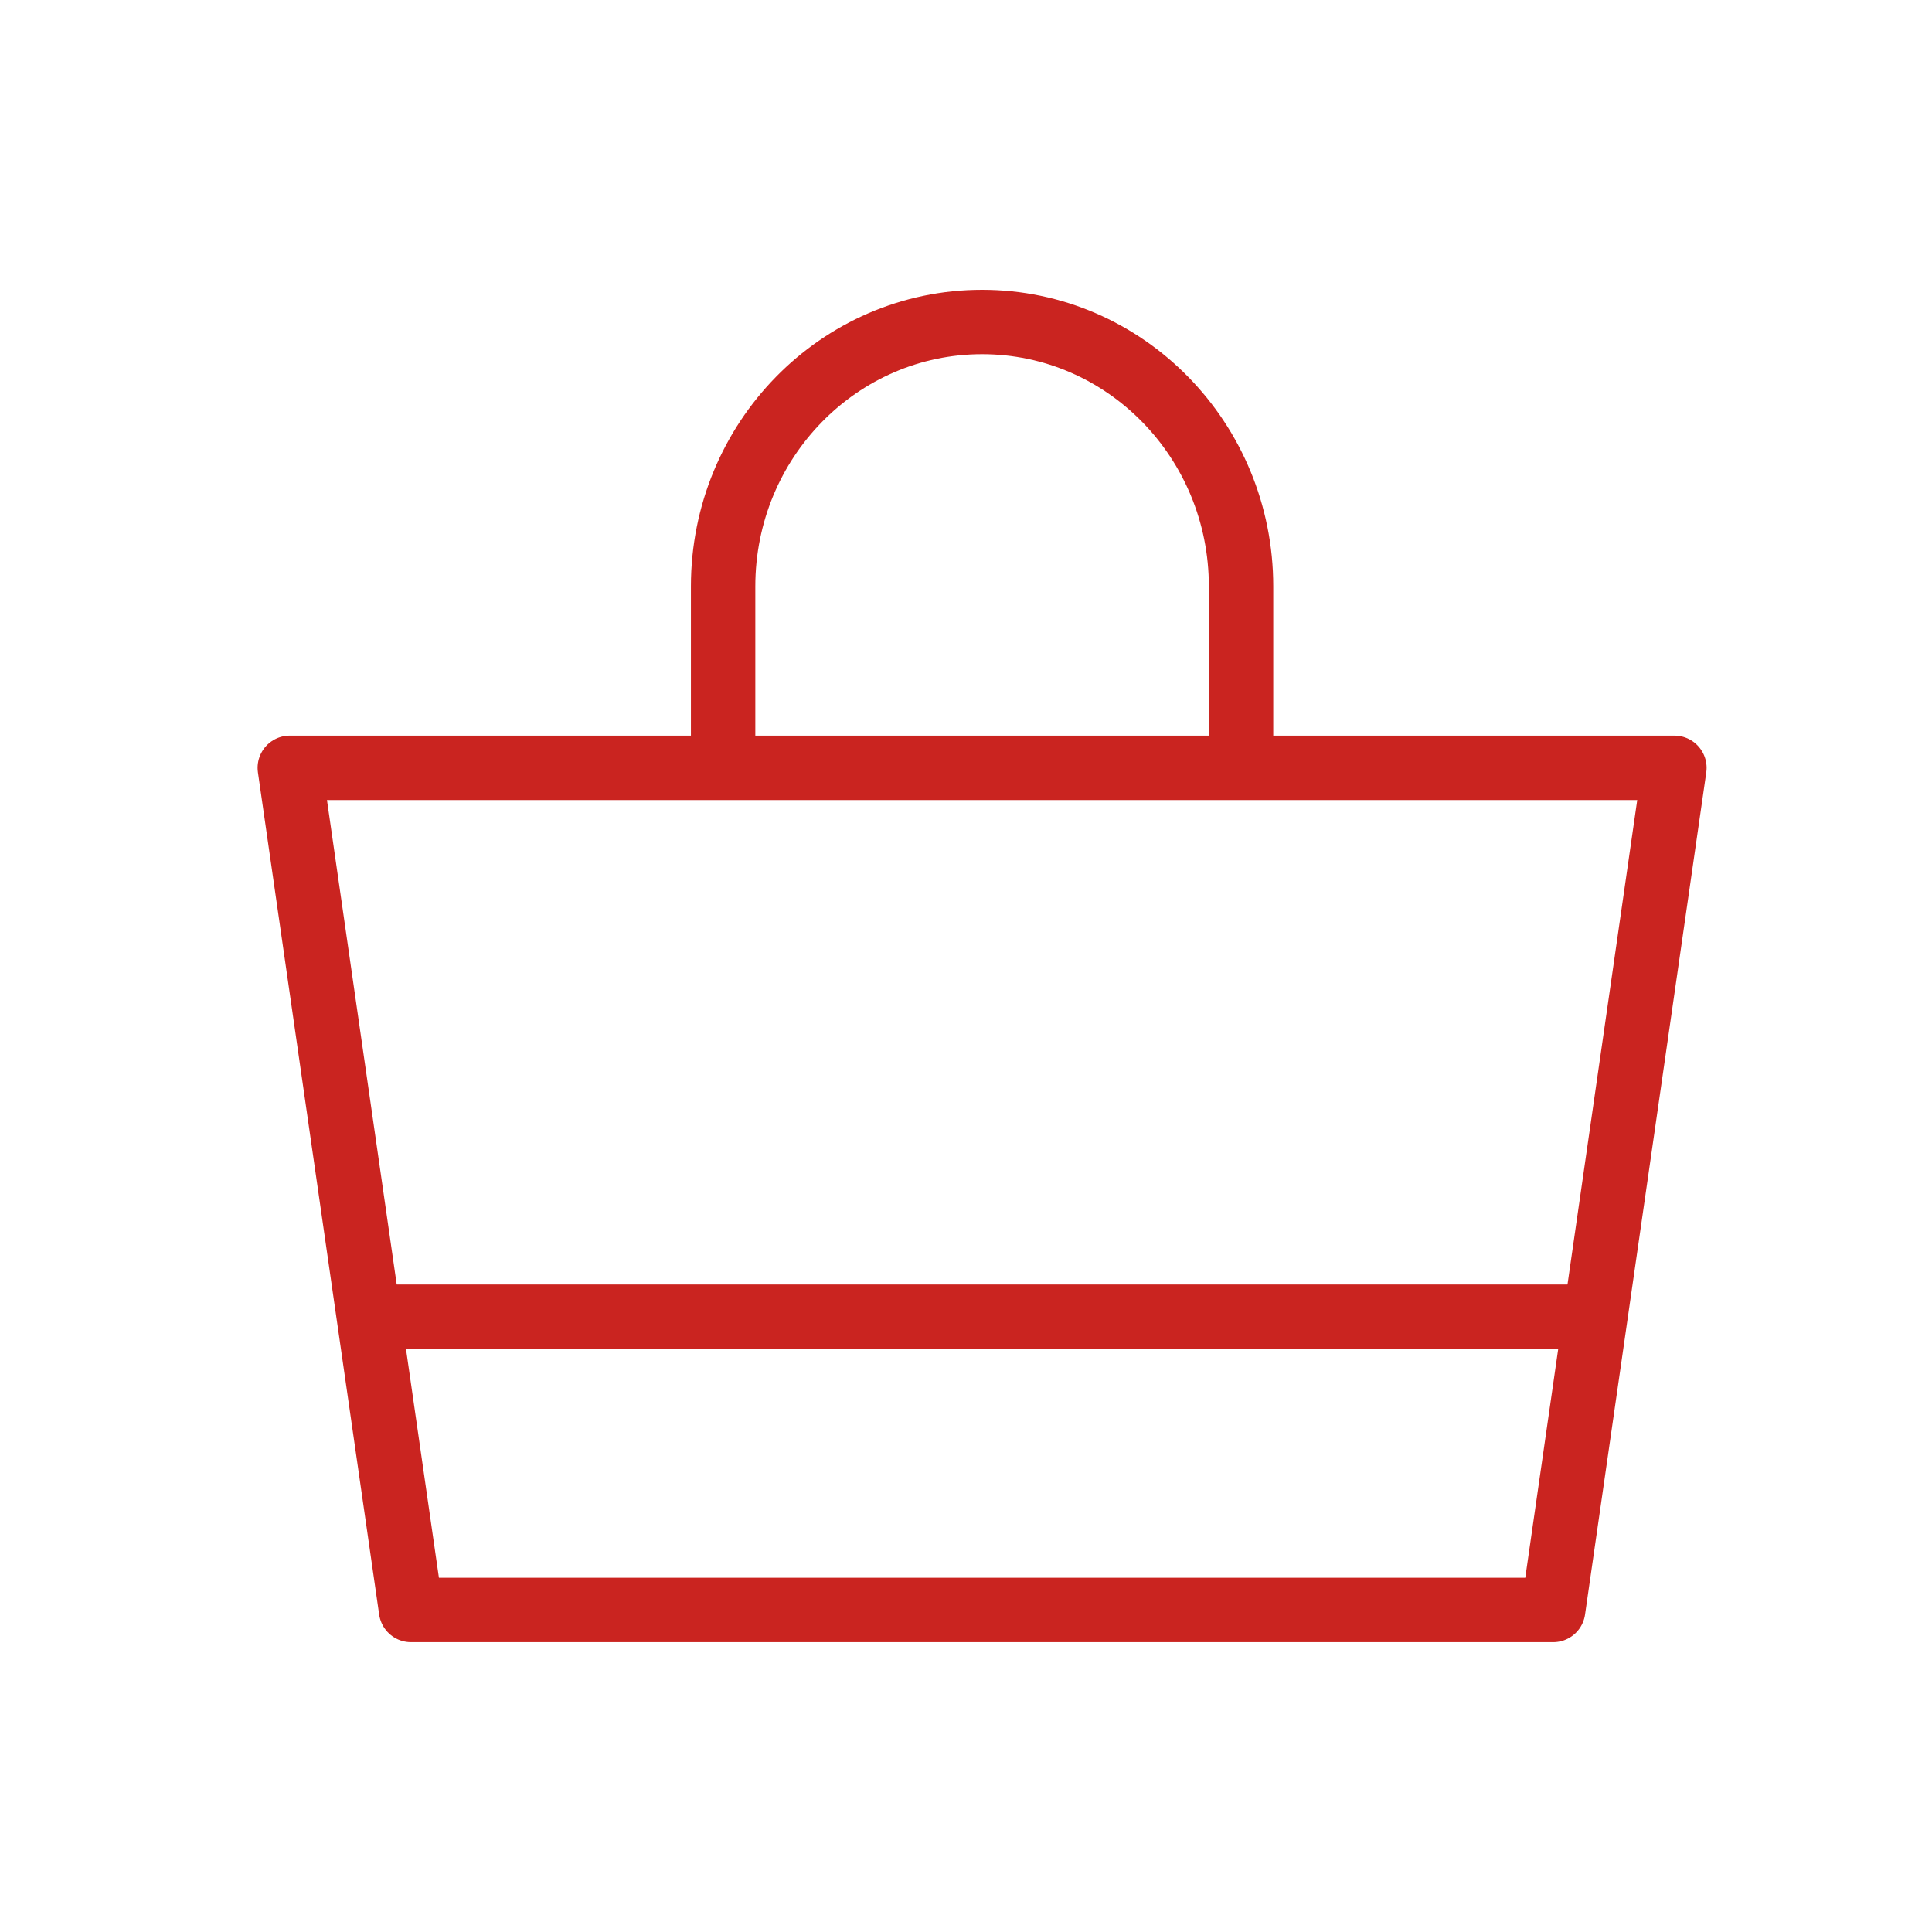
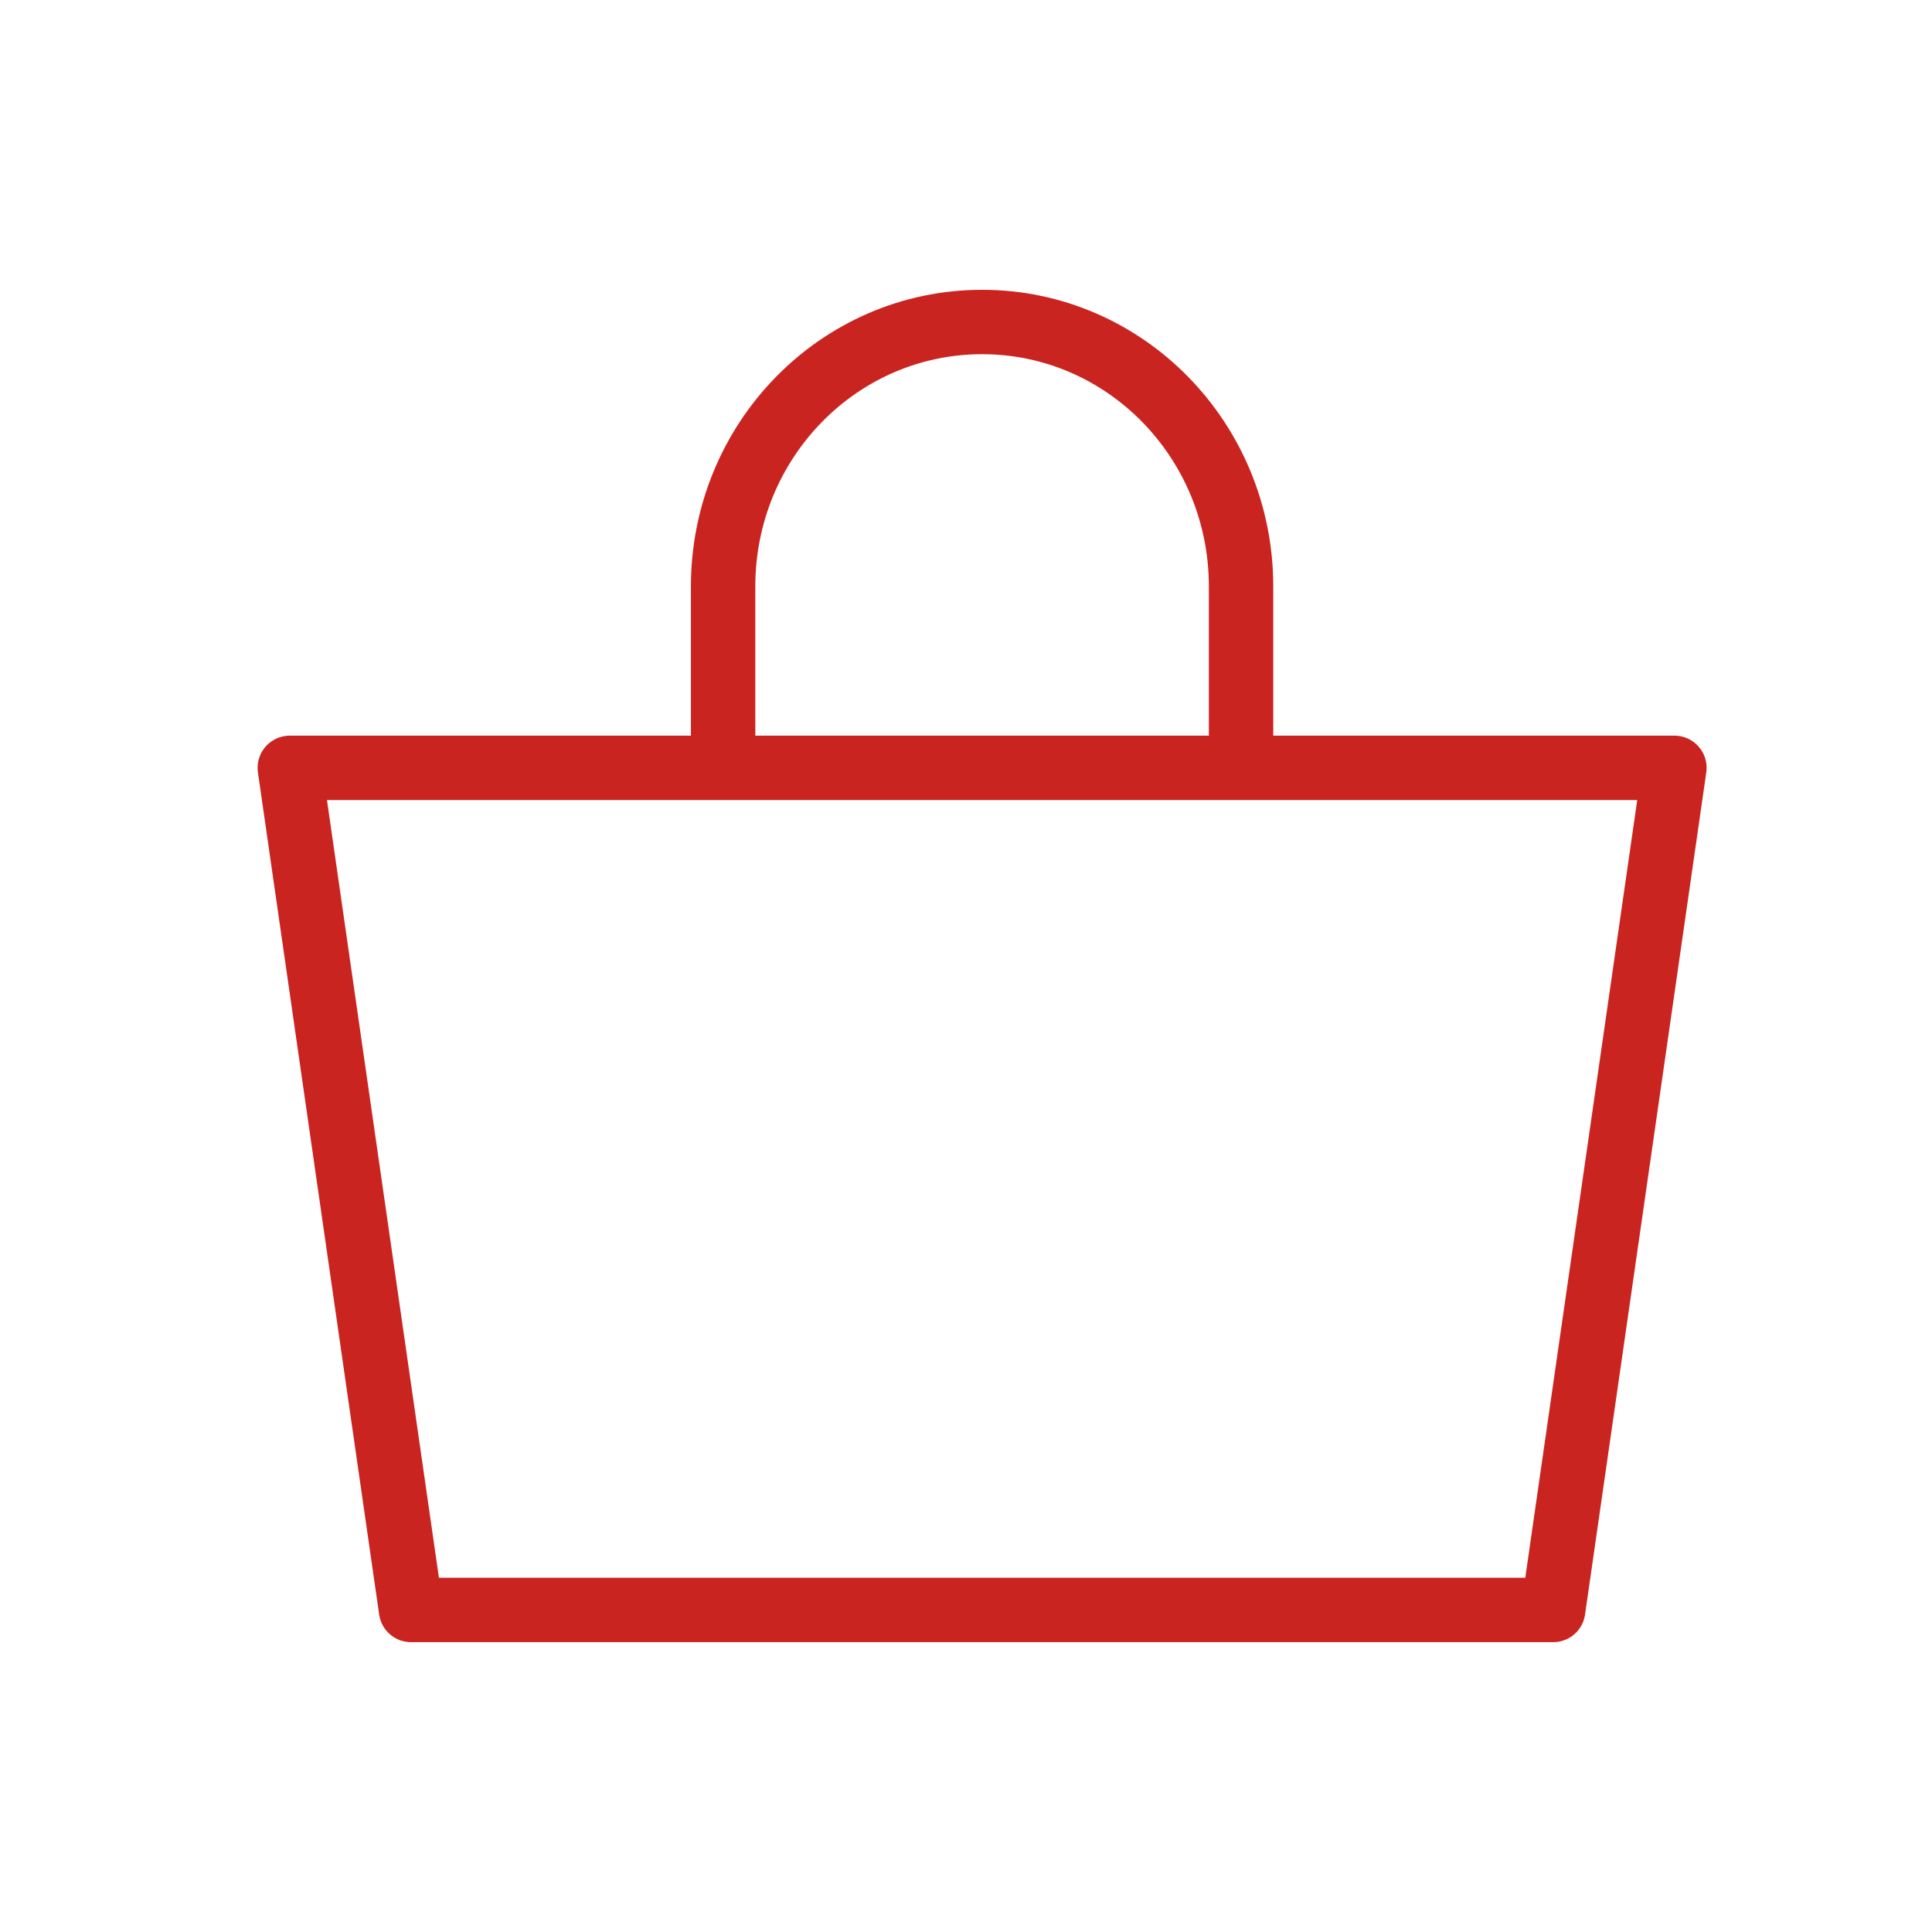
<svg xmlns="http://www.w3.org/2000/svg" width="60" height="60" viewBox="0 0 60 60" fill="none">
-   <path d="M11.443 40.892L49.733 40.892" stroke="#CA2420" stroke-width="2" />
-   <path d="M48.235 49.999H12.765L9 23.846H52L48.235 49.999Z" stroke="#CA2420" stroke-width="2" stroke-linecap="round" stroke-linejoin="round" />
+   <path d="M48.235 49.999H12.765L9 23.846H52L48.235 49.999" stroke="#CA2420" stroke-width="2" stroke-linecap="round" stroke-linejoin="round" />
  <path d="M22.457 23.024V18.21C22.457 13.674 26.059 10 30.5 10C34.943 10 38.542 13.677 38.542 18.21V23.48" stroke="#CA2420" stroke-width="2" stroke-linecap="round" stroke-linejoin="round" />
</svg>